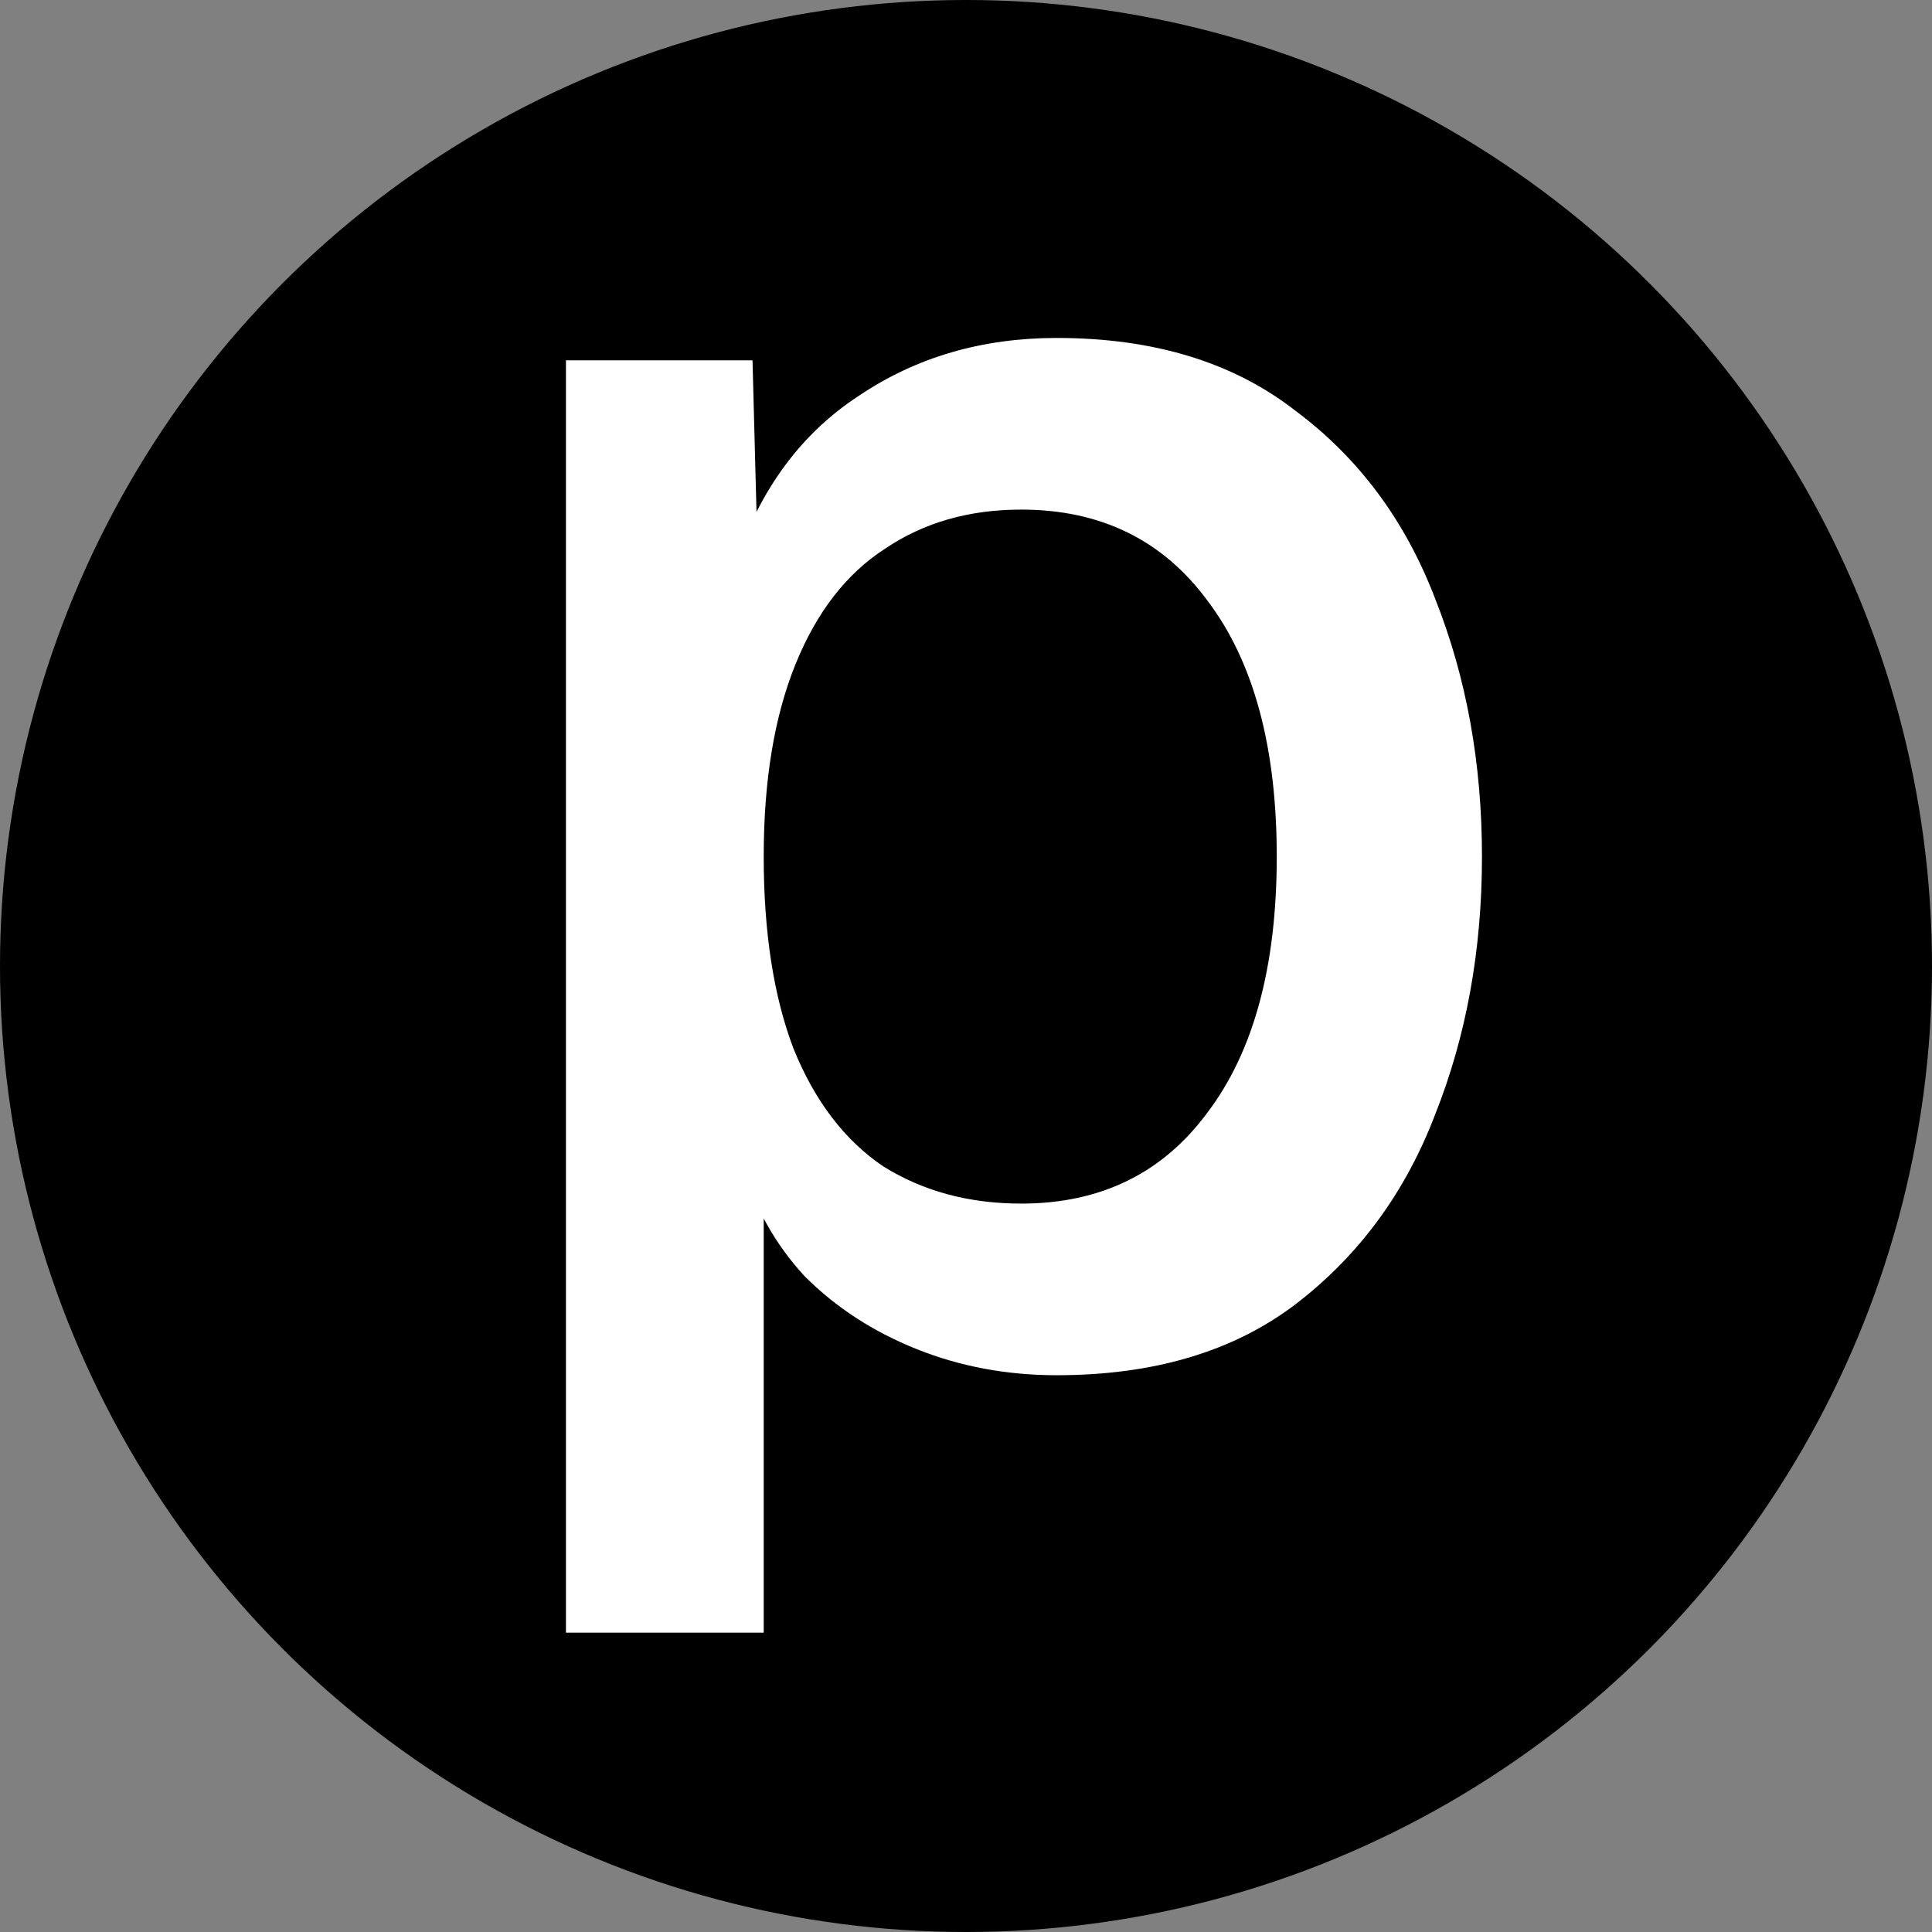
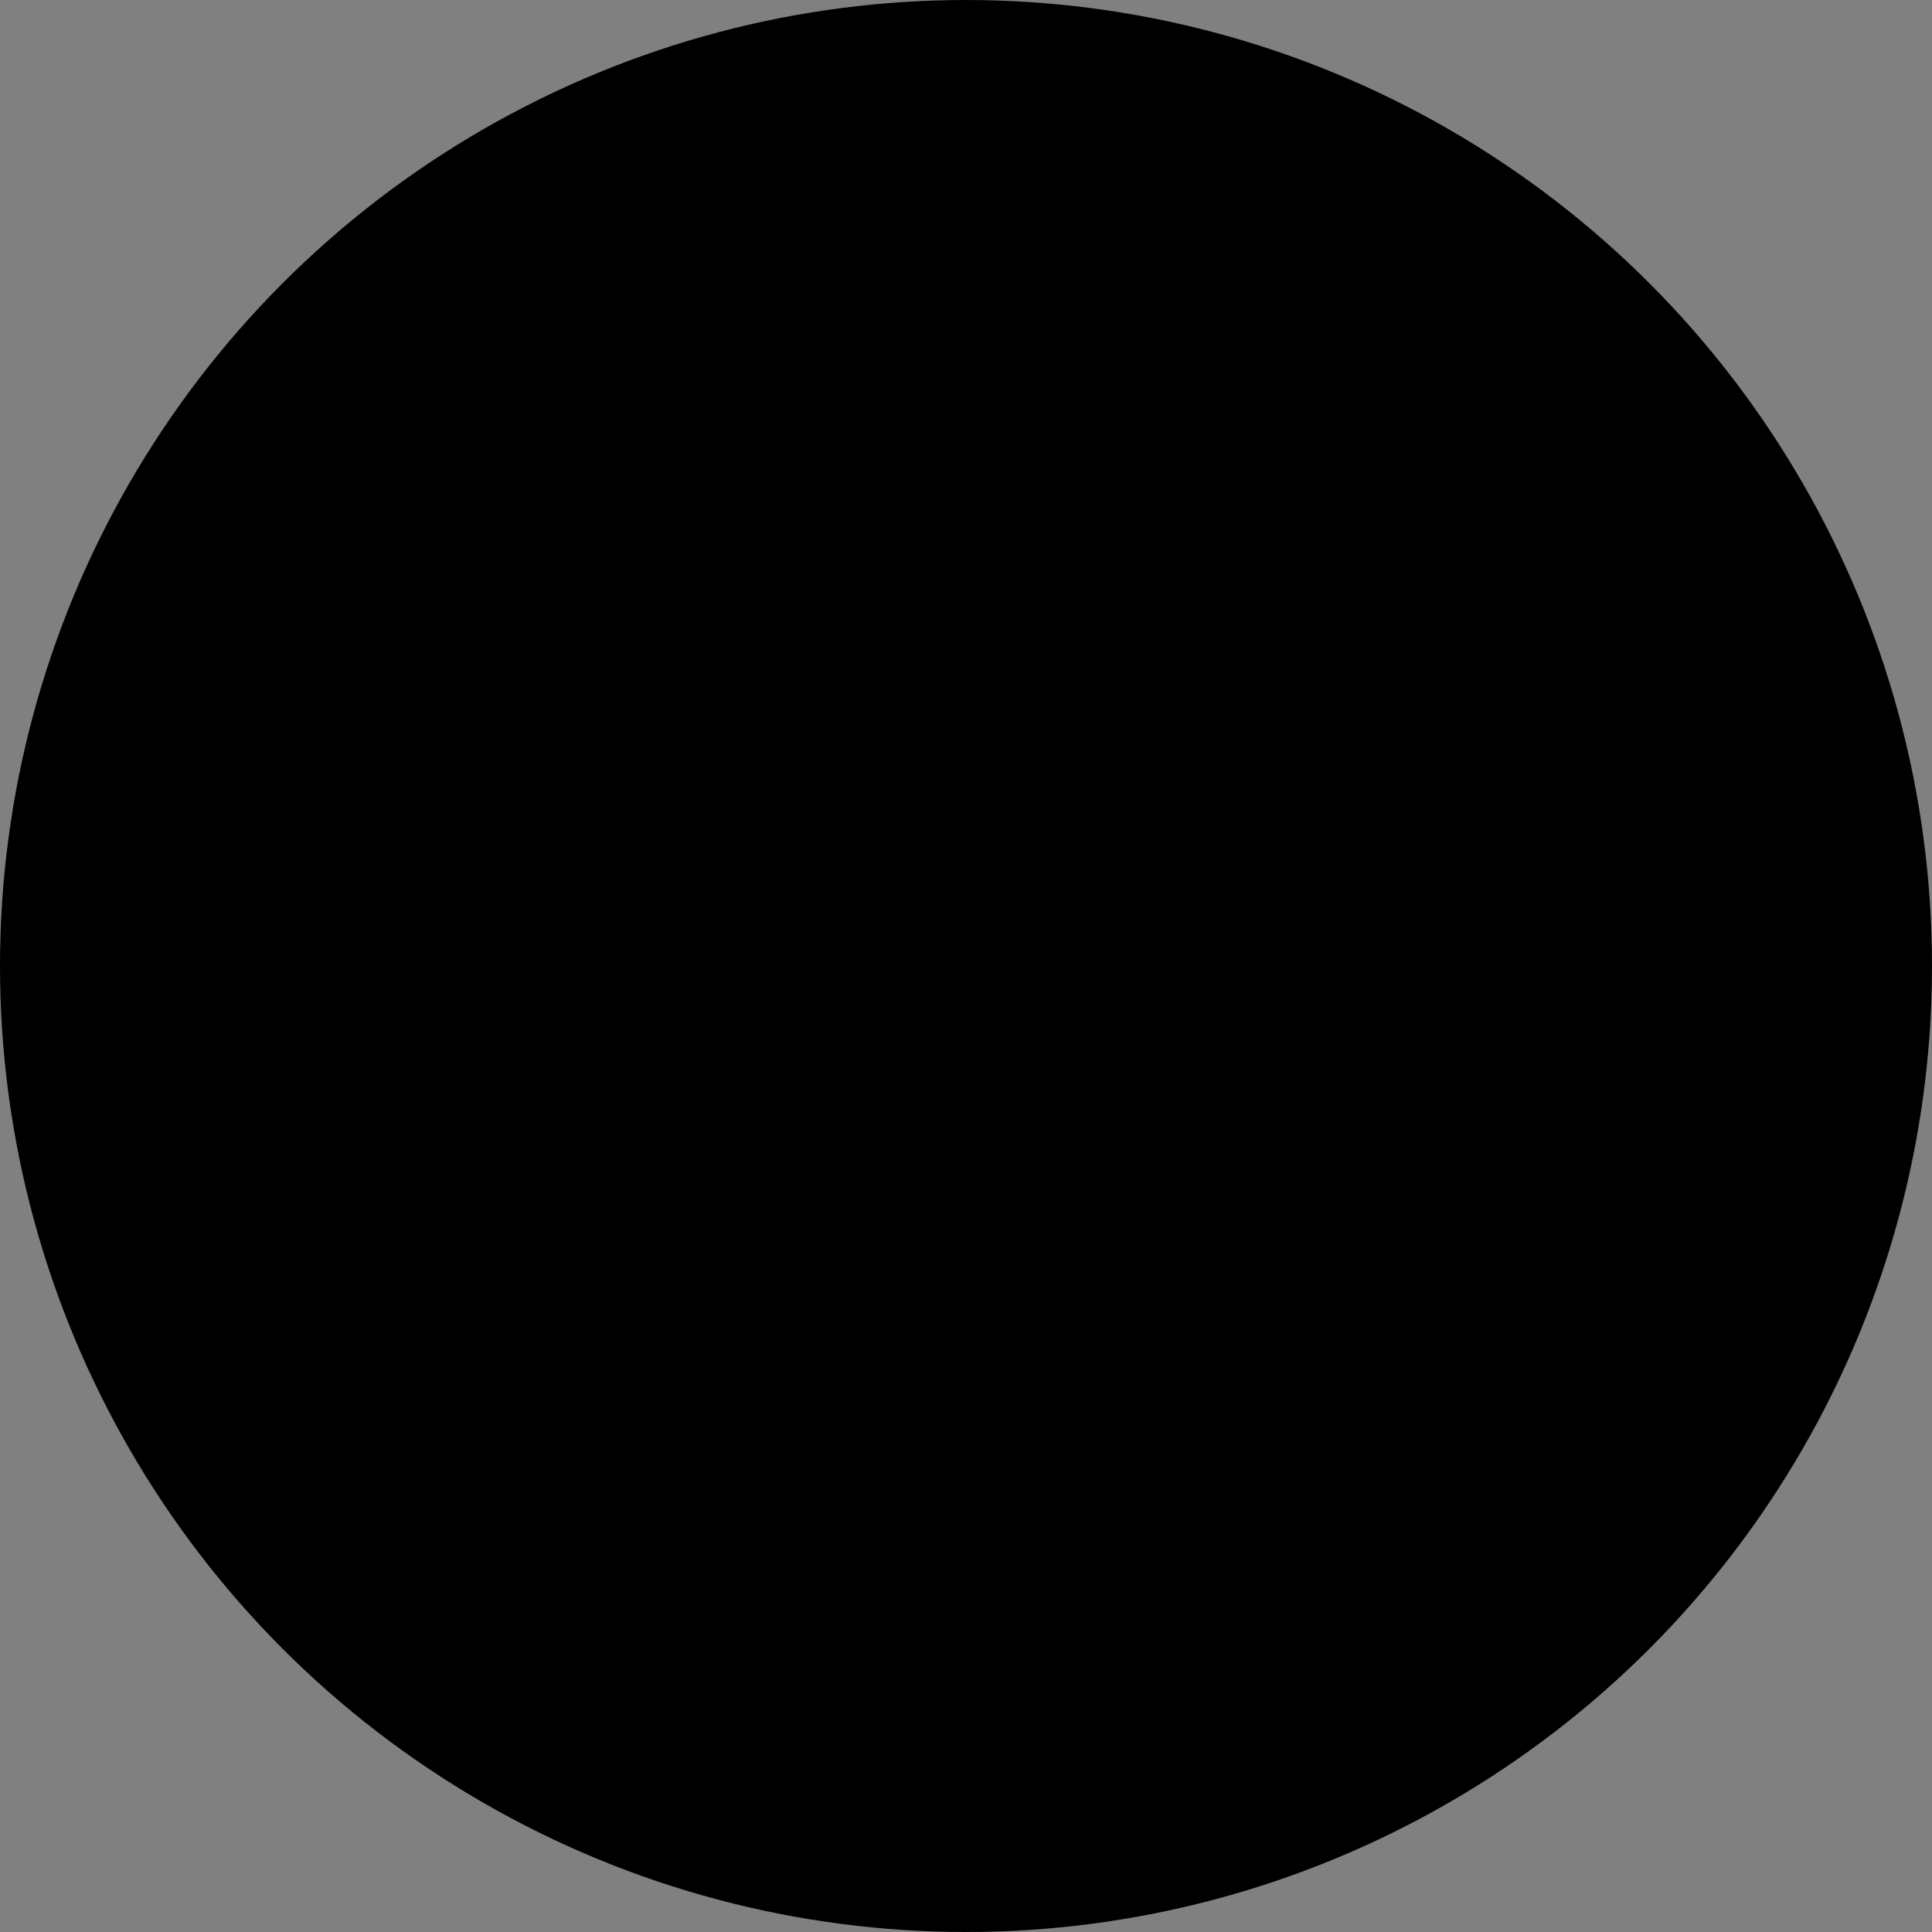
<svg xmlns="http://www.w3.org/2000/svg" width="200" height="200" viewBox="0 0 200 200" fill="none">
  <rect x="0" y="0" width="200" height="200" fill="#808080" stroke="none" />
  <circle cx="100" cy="100" r="100" fill="black" />
-   <path d="M58.587 169.015V37.303H77.9L78.48 59.319L76.162 58.16C78.737 50.564 82.986 44.835 88.908 40.972C94.831 36.981 101.655 34.985 109.38 34.985C119.422 34.985 127.662 37.496 134.1 42.517C140.666 47.41 145.494 53.912 148.584 62.023C151.803 70.134 153.413 79.018 153.413 88.674C153.413 98.331 151.803 107.214 148.584 115.326C145.494 123.437 140.666 130.003 134.1 135.025C127.662 139.917 119.422 142.363 109.38 142.363C104.23 142.363 99.401 141.462 94.895 139.66C90.389 137.857 86.526 135.346 83.308 132.128C80.218 128.78 78.029 124.853 76.741 120.347L79.059 118.029V169.015H58.587ZM105.71 124.596C113.95 124.596 120.388 121.441 125.023 115.133C129.787 108.824 132.169 100.004 132.169 88.674C132.169 77.344 129.787 68.525 125.023 62.216C120.388 55.907 113.95 52.753 105.71 52.753C100.303 52.753 95.603 54.105 91.612 56.808C87.621 59.383 84.531 63.375 82.342 68.782C80.153 74.19 79.059 80.82 79.059 88.674C79.059 96.528 80.089 103.159 82.149 108.566C84.338 113.974 87.428 118.029 91.419 120.733C95.539 123.308 100.303 124.596 105.71 124.596Z" fill="white" />
</svg>